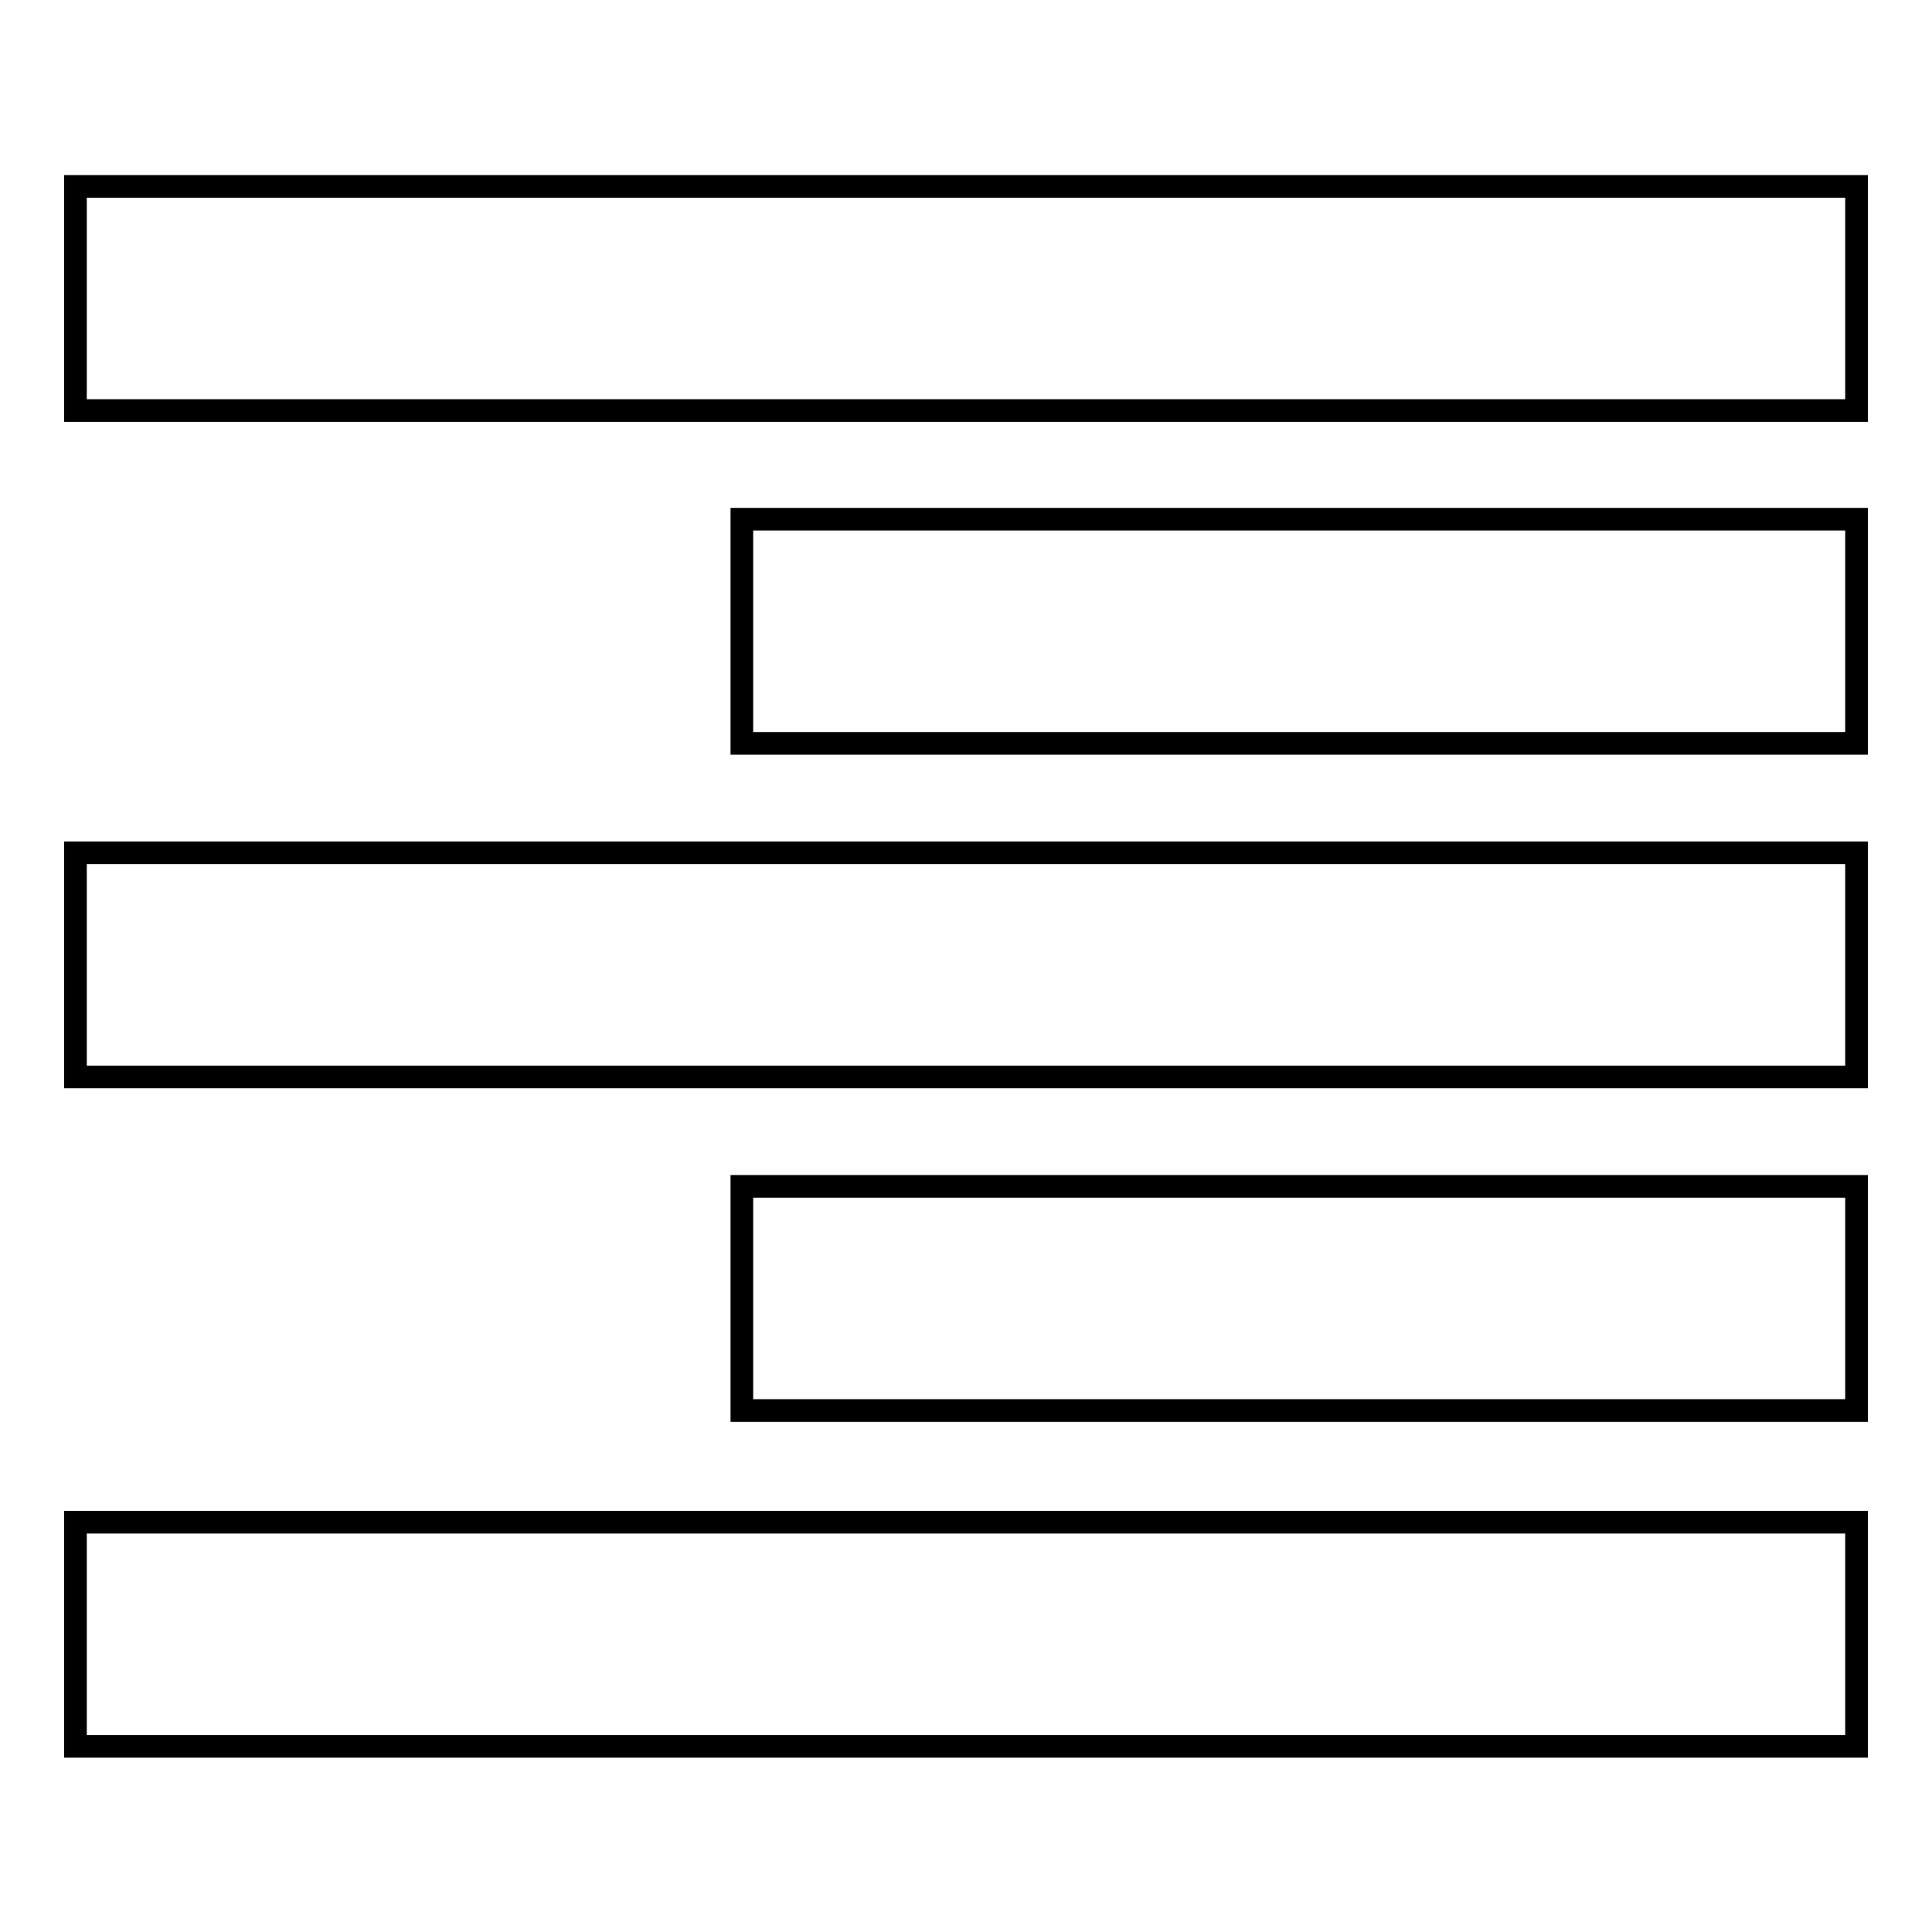
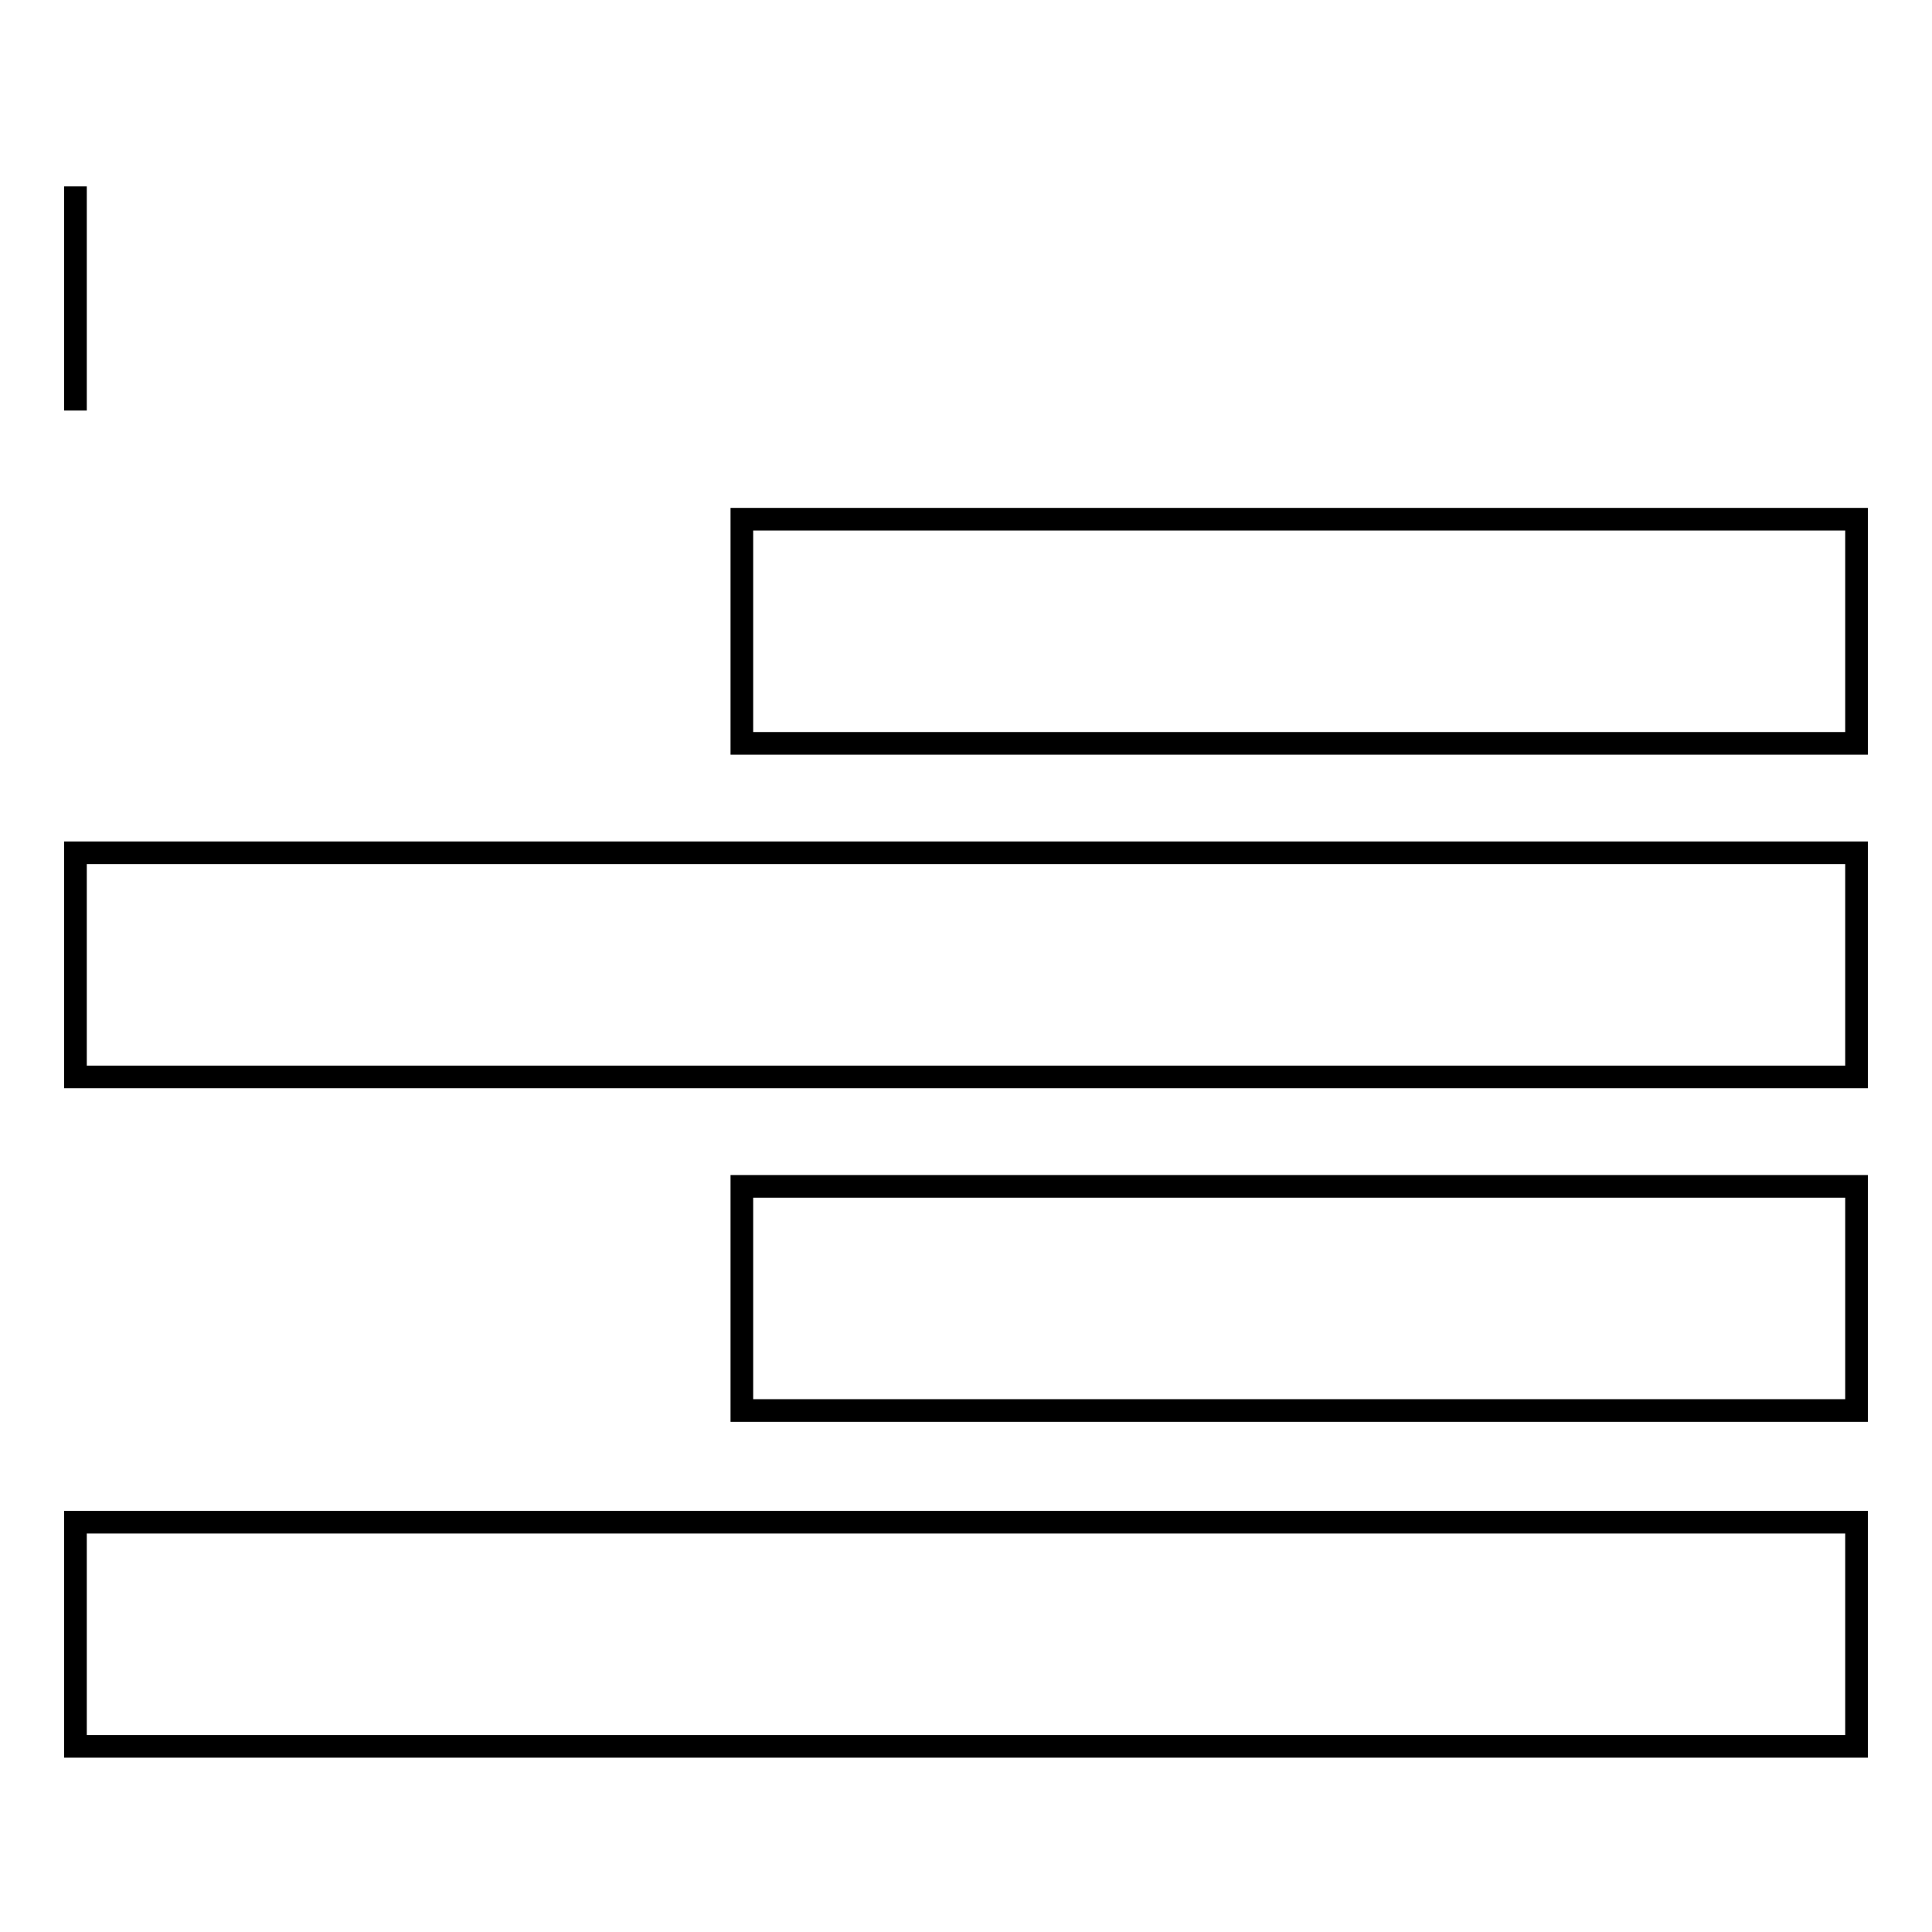
<svg xmlns="http://www.w3.org/2000/svg" version="1.1" x="0px" y="0px" viewBox="0 0 256 256" enable-background="new 0 0 256 256" xml:space="preserve">
  <g>
    <g>
-       <path stroke-width="3" fill-opacity="0" stroke="#000000" d="M10,24.7h236v29.7H10V24.7z M98.7,68.8H246v29.7H98.3V68.8H98.7z M98.7,157.2H246v29.7H98.3v-29.7H98.7z M10,113h236v29.7H10V113z M10,201.7h236v29.7H10V201.7z" />
+       <path stroke-width="3" fill-opacity="0" stroke="#000000" d="M10,24.7v29.7H10V24.7z M98.7,68.8H246v29.7H98.3V68.8H98.7z M98.7,157.2H246v29.7H98.3v-29.7H98.7z M10,113h236v29.7H10V113z M10,201.7h236v29.7H10V201.7z" />
    </g>
  </g>
</svg>